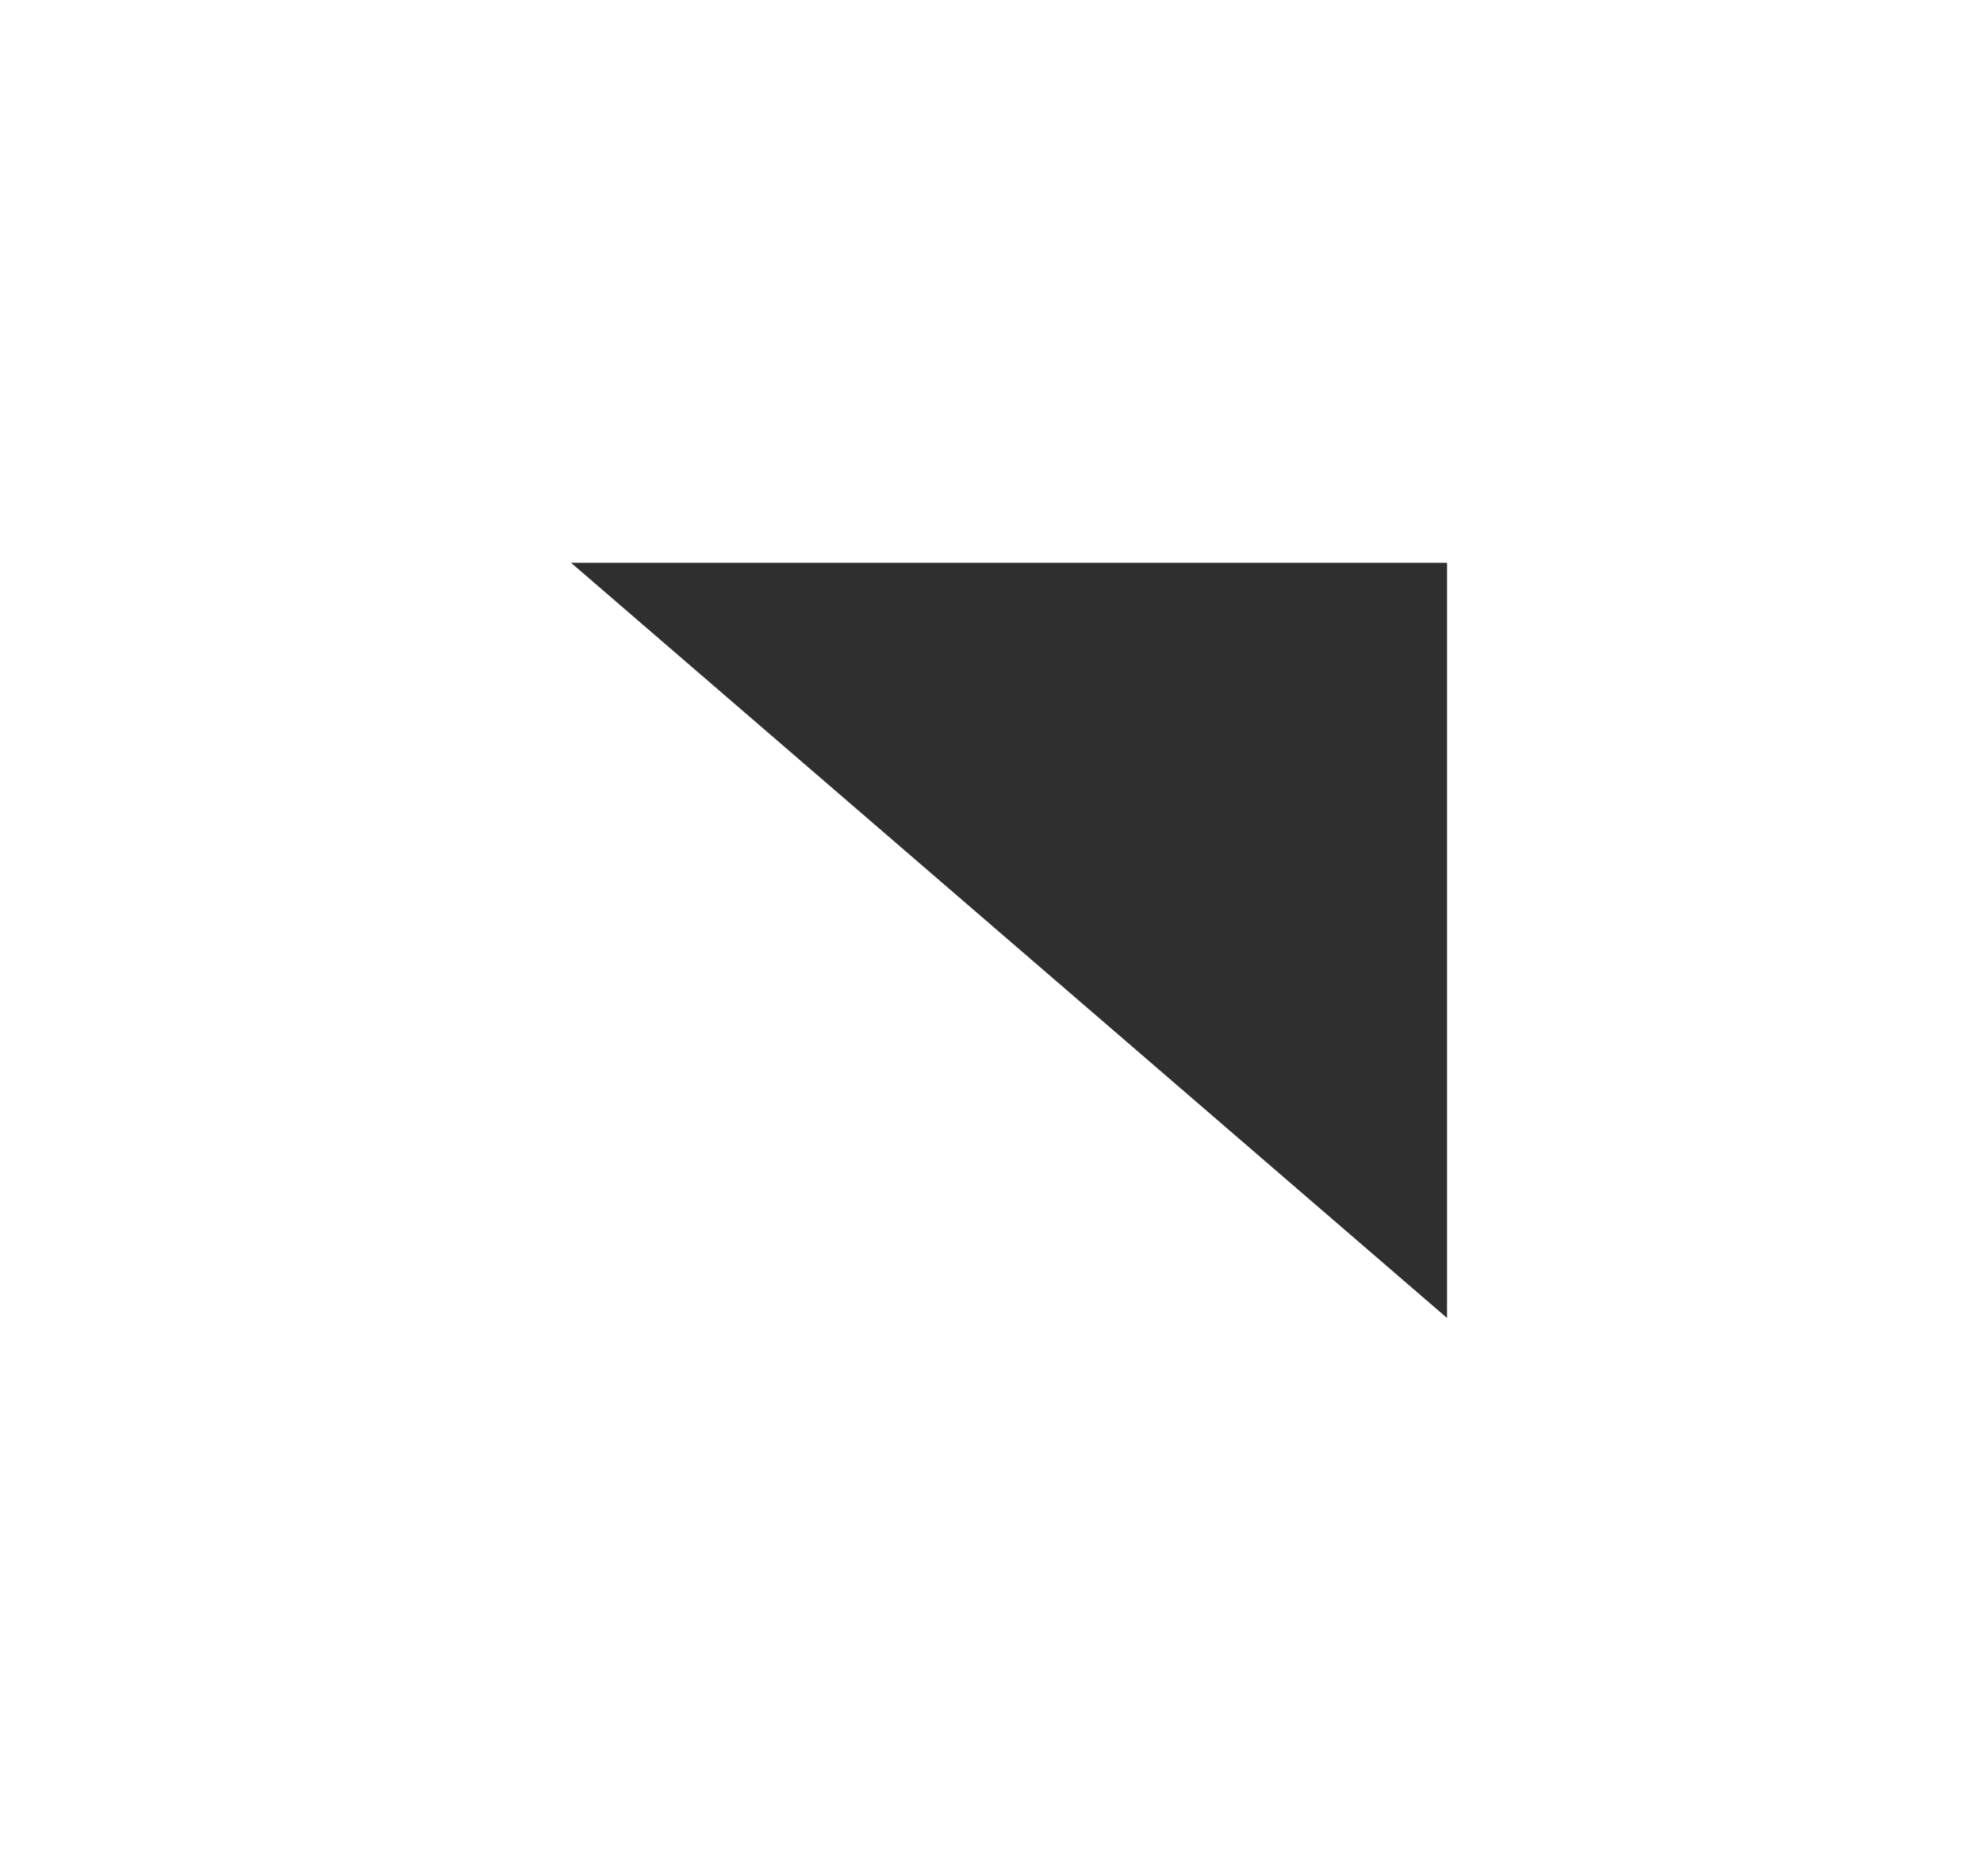
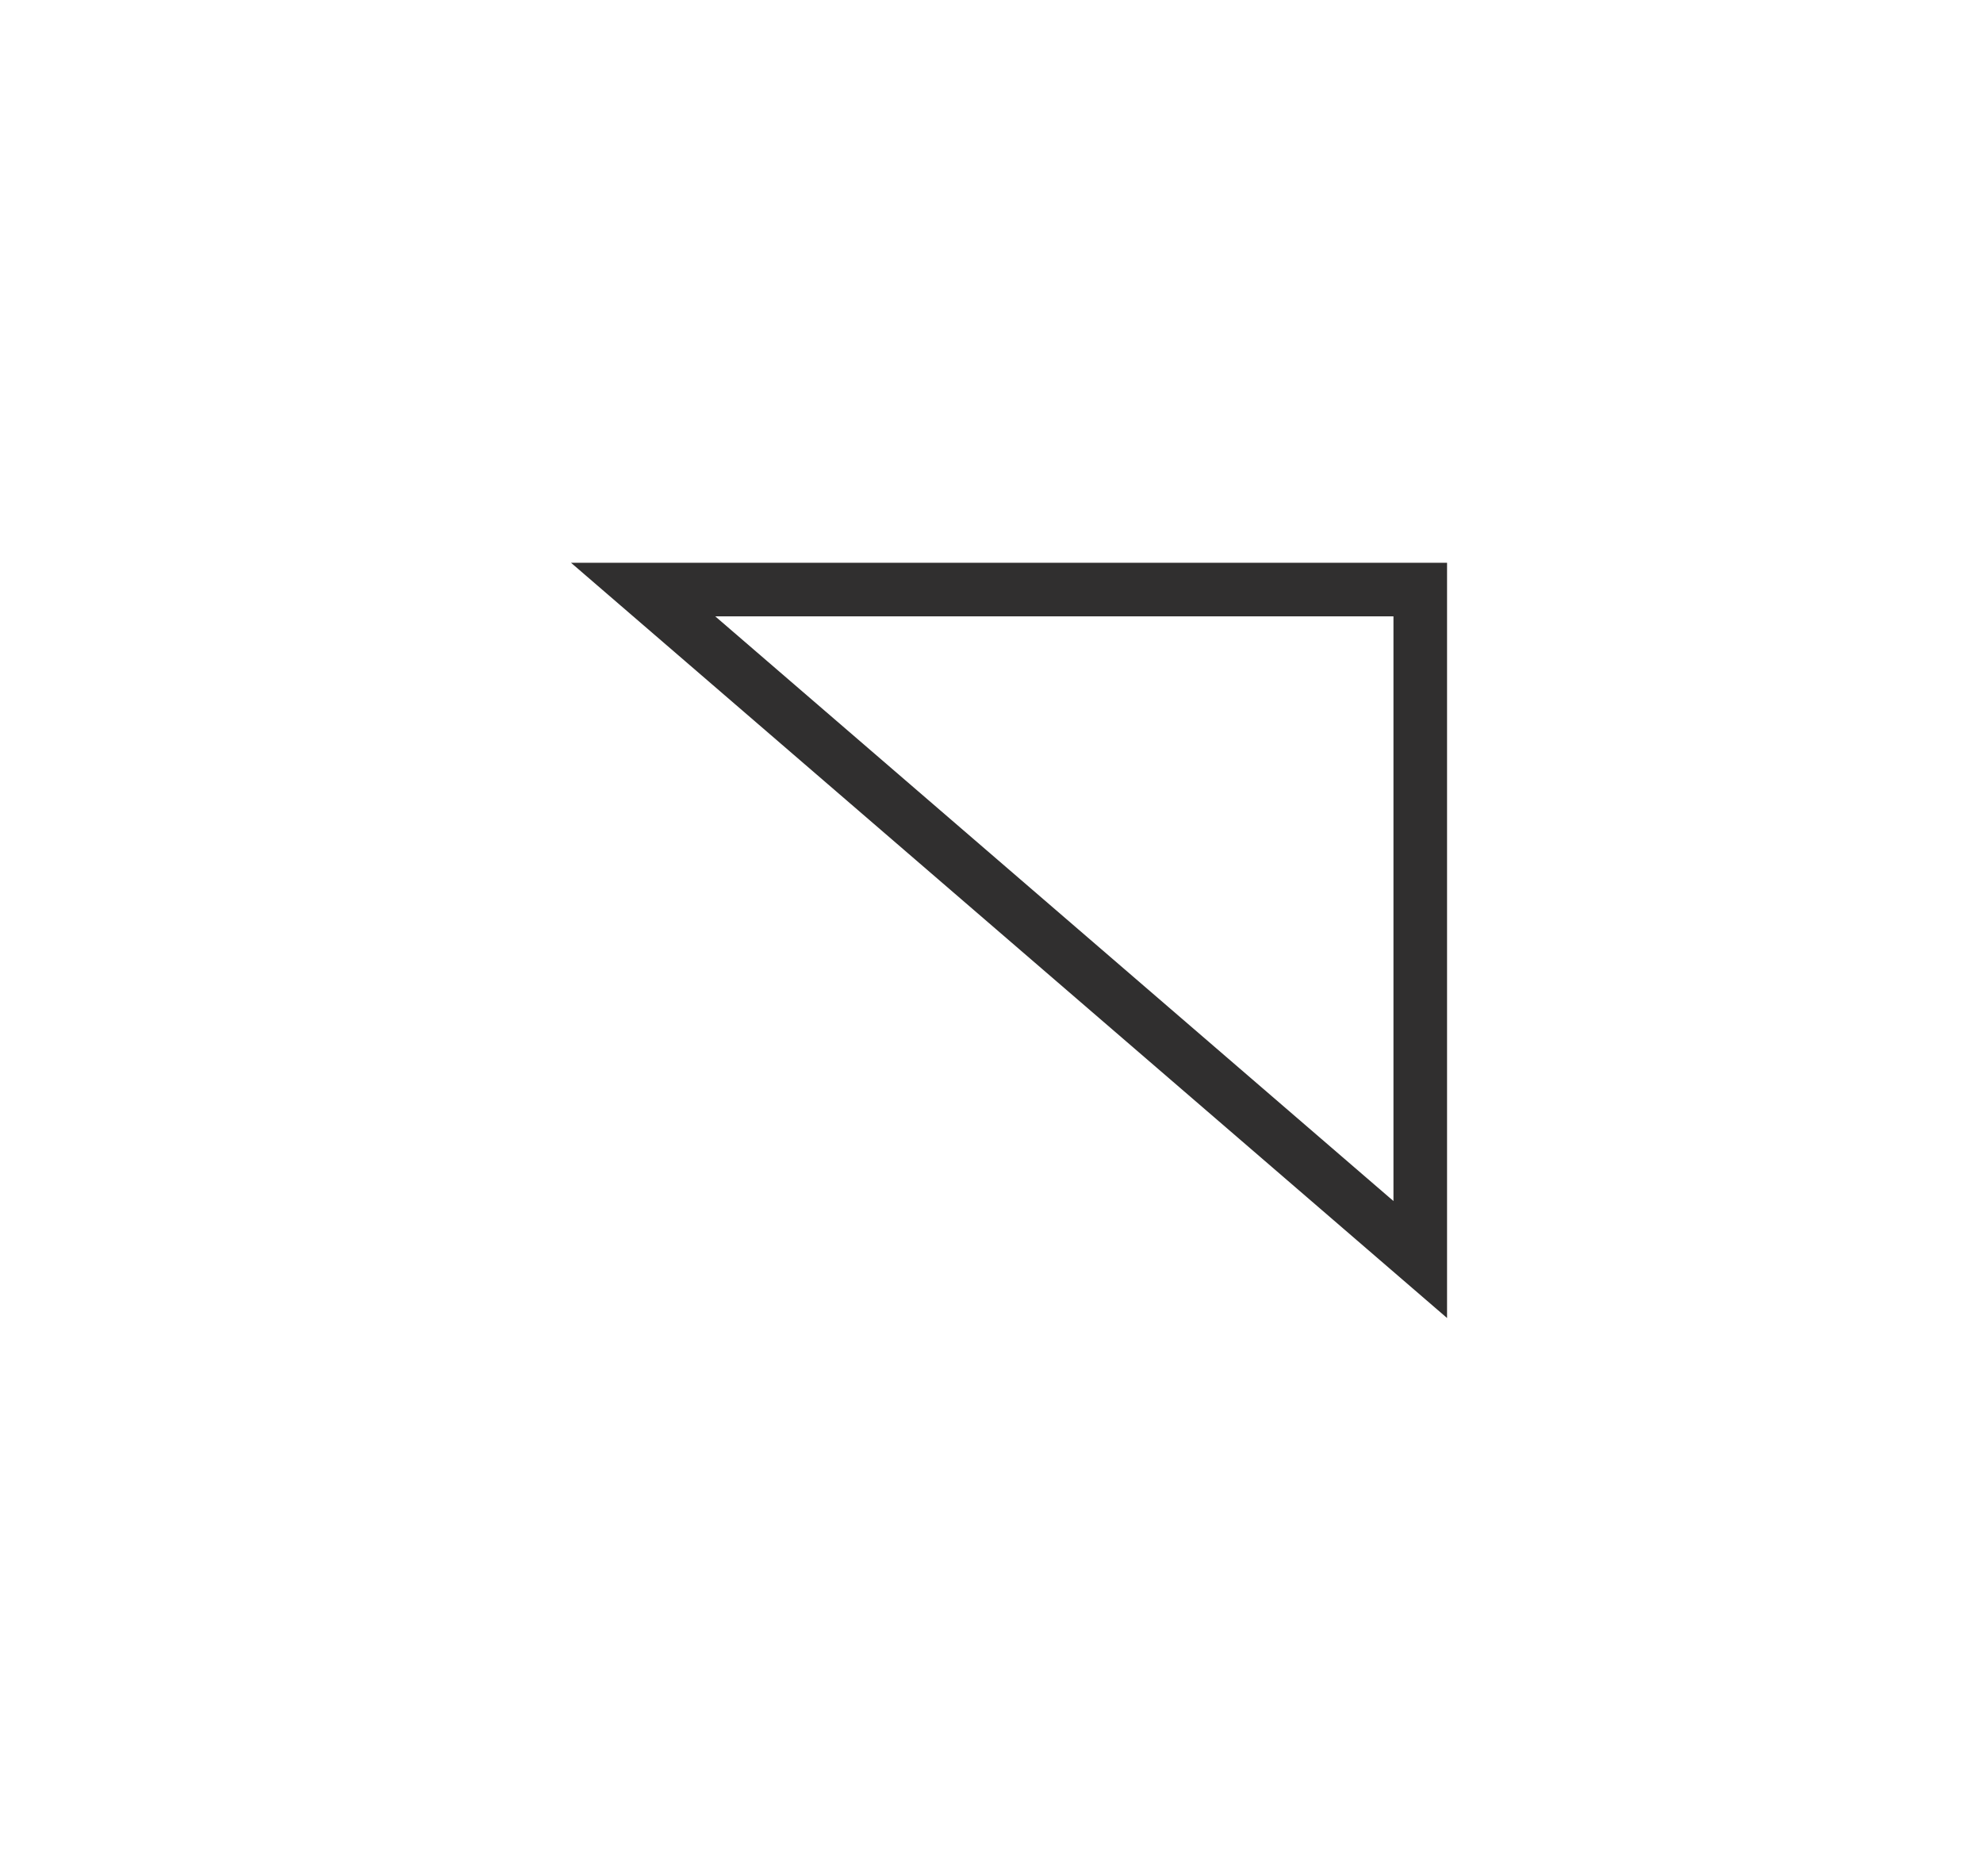
<svg xmlns="http://www.w3.org/2000/svg" width="37" height="35" viewBox="0 0 37 35" fill="none">
  <g filter="url(#filter0_d)">
-     <path d="M10 5H24.5V17.5L10 5Z" fill="#302F2F" />
    <path d="M10 5H24.5V17.5L10 5Z" stroke="#302F2F" />
  </g>
  <defs>
    <filter id="filter0_d" x="0.654" y="0.5" width="36.346" height="34.091" filterUnits="userSpaceOnUse" color-interpolation-filters="sRGB">
      <feFlood flood-opacity="0" result="BackgroundImageFix" />
      <feColorMatrix in="SourceAlpha" type="matrix" values="0 0 0 0 0 0 0 0 0 0 0 0 0 0 0 0 0 0 127 0" />
      <feOffset dx="2" dy="6" />
      <feGaussianBlur stdDeviation="5" />
      <feColorMatrix type="matrix" values="0 0 0 0 0.188 0 0 0 0 0.184 0 0 0 0 0.184 0 0 0 0.3 0" />
      <feBlend mode="normal" in2="BackgroundImageFix" result="effect1_dropShadow" />
      <feBlend mode="normal" in="SourceGraphic" in2="effect1_dropShadow" result="shape" />
    </filter>
  </defs>
</svg>